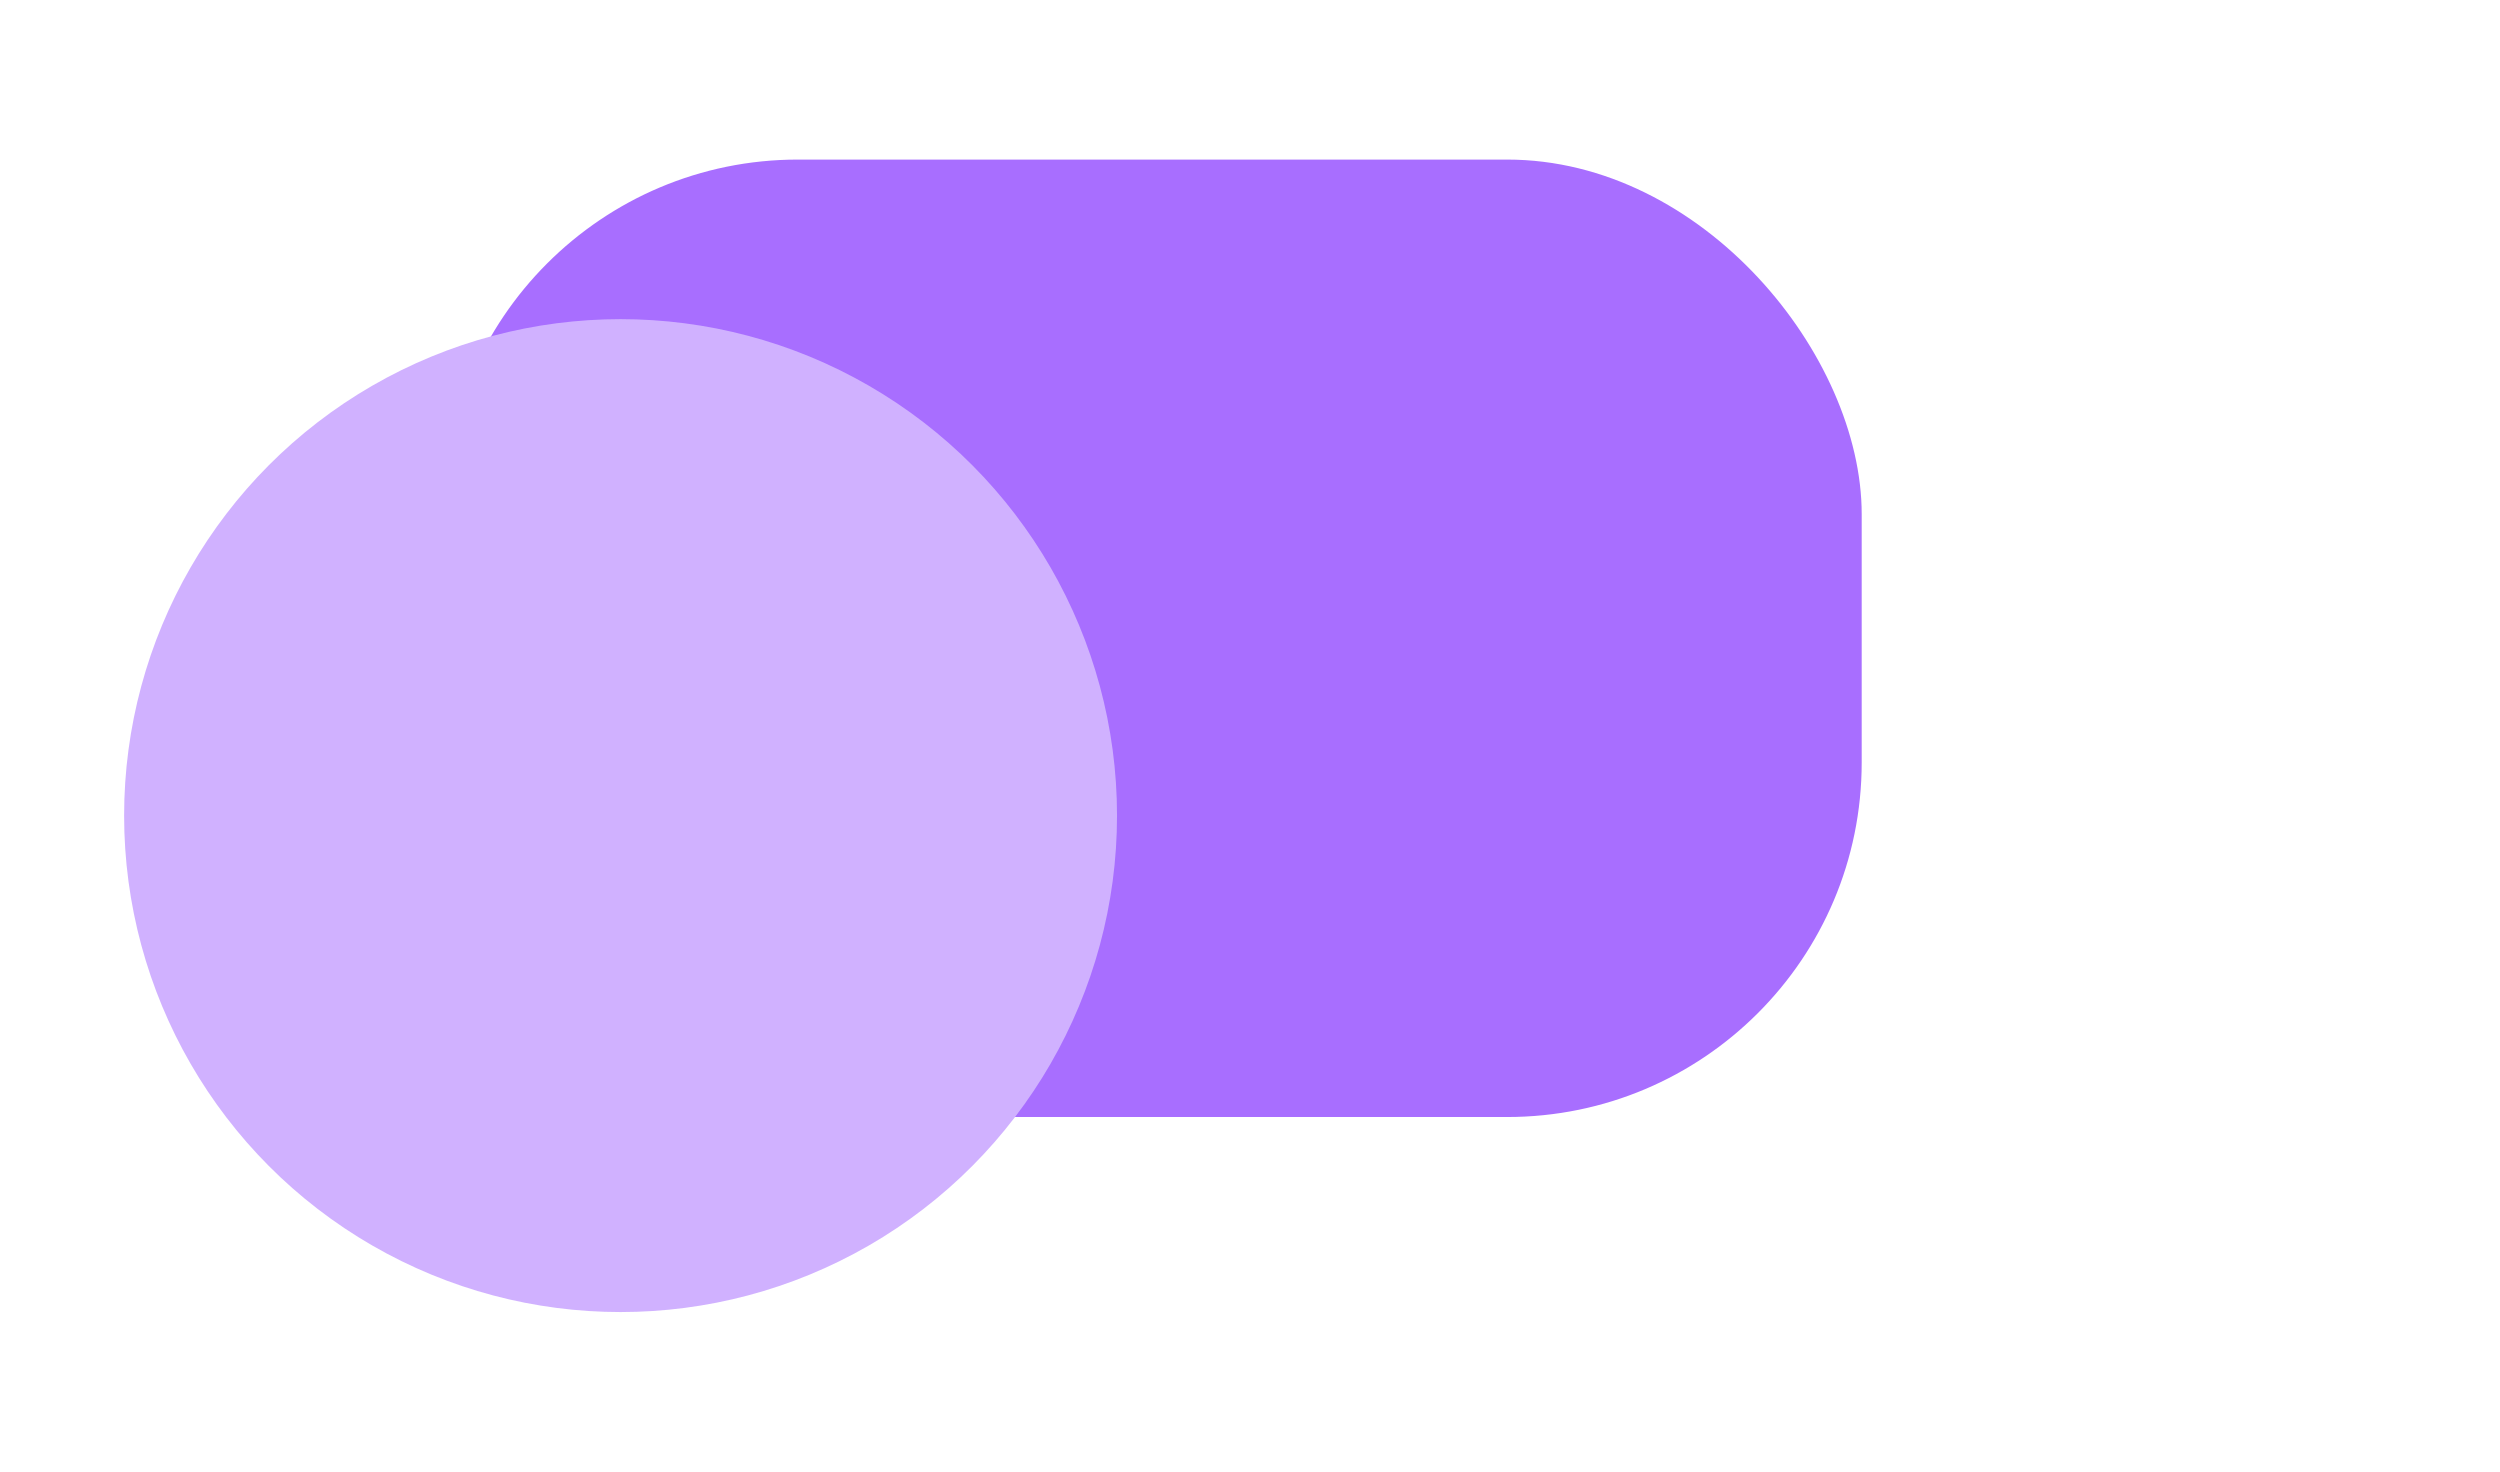
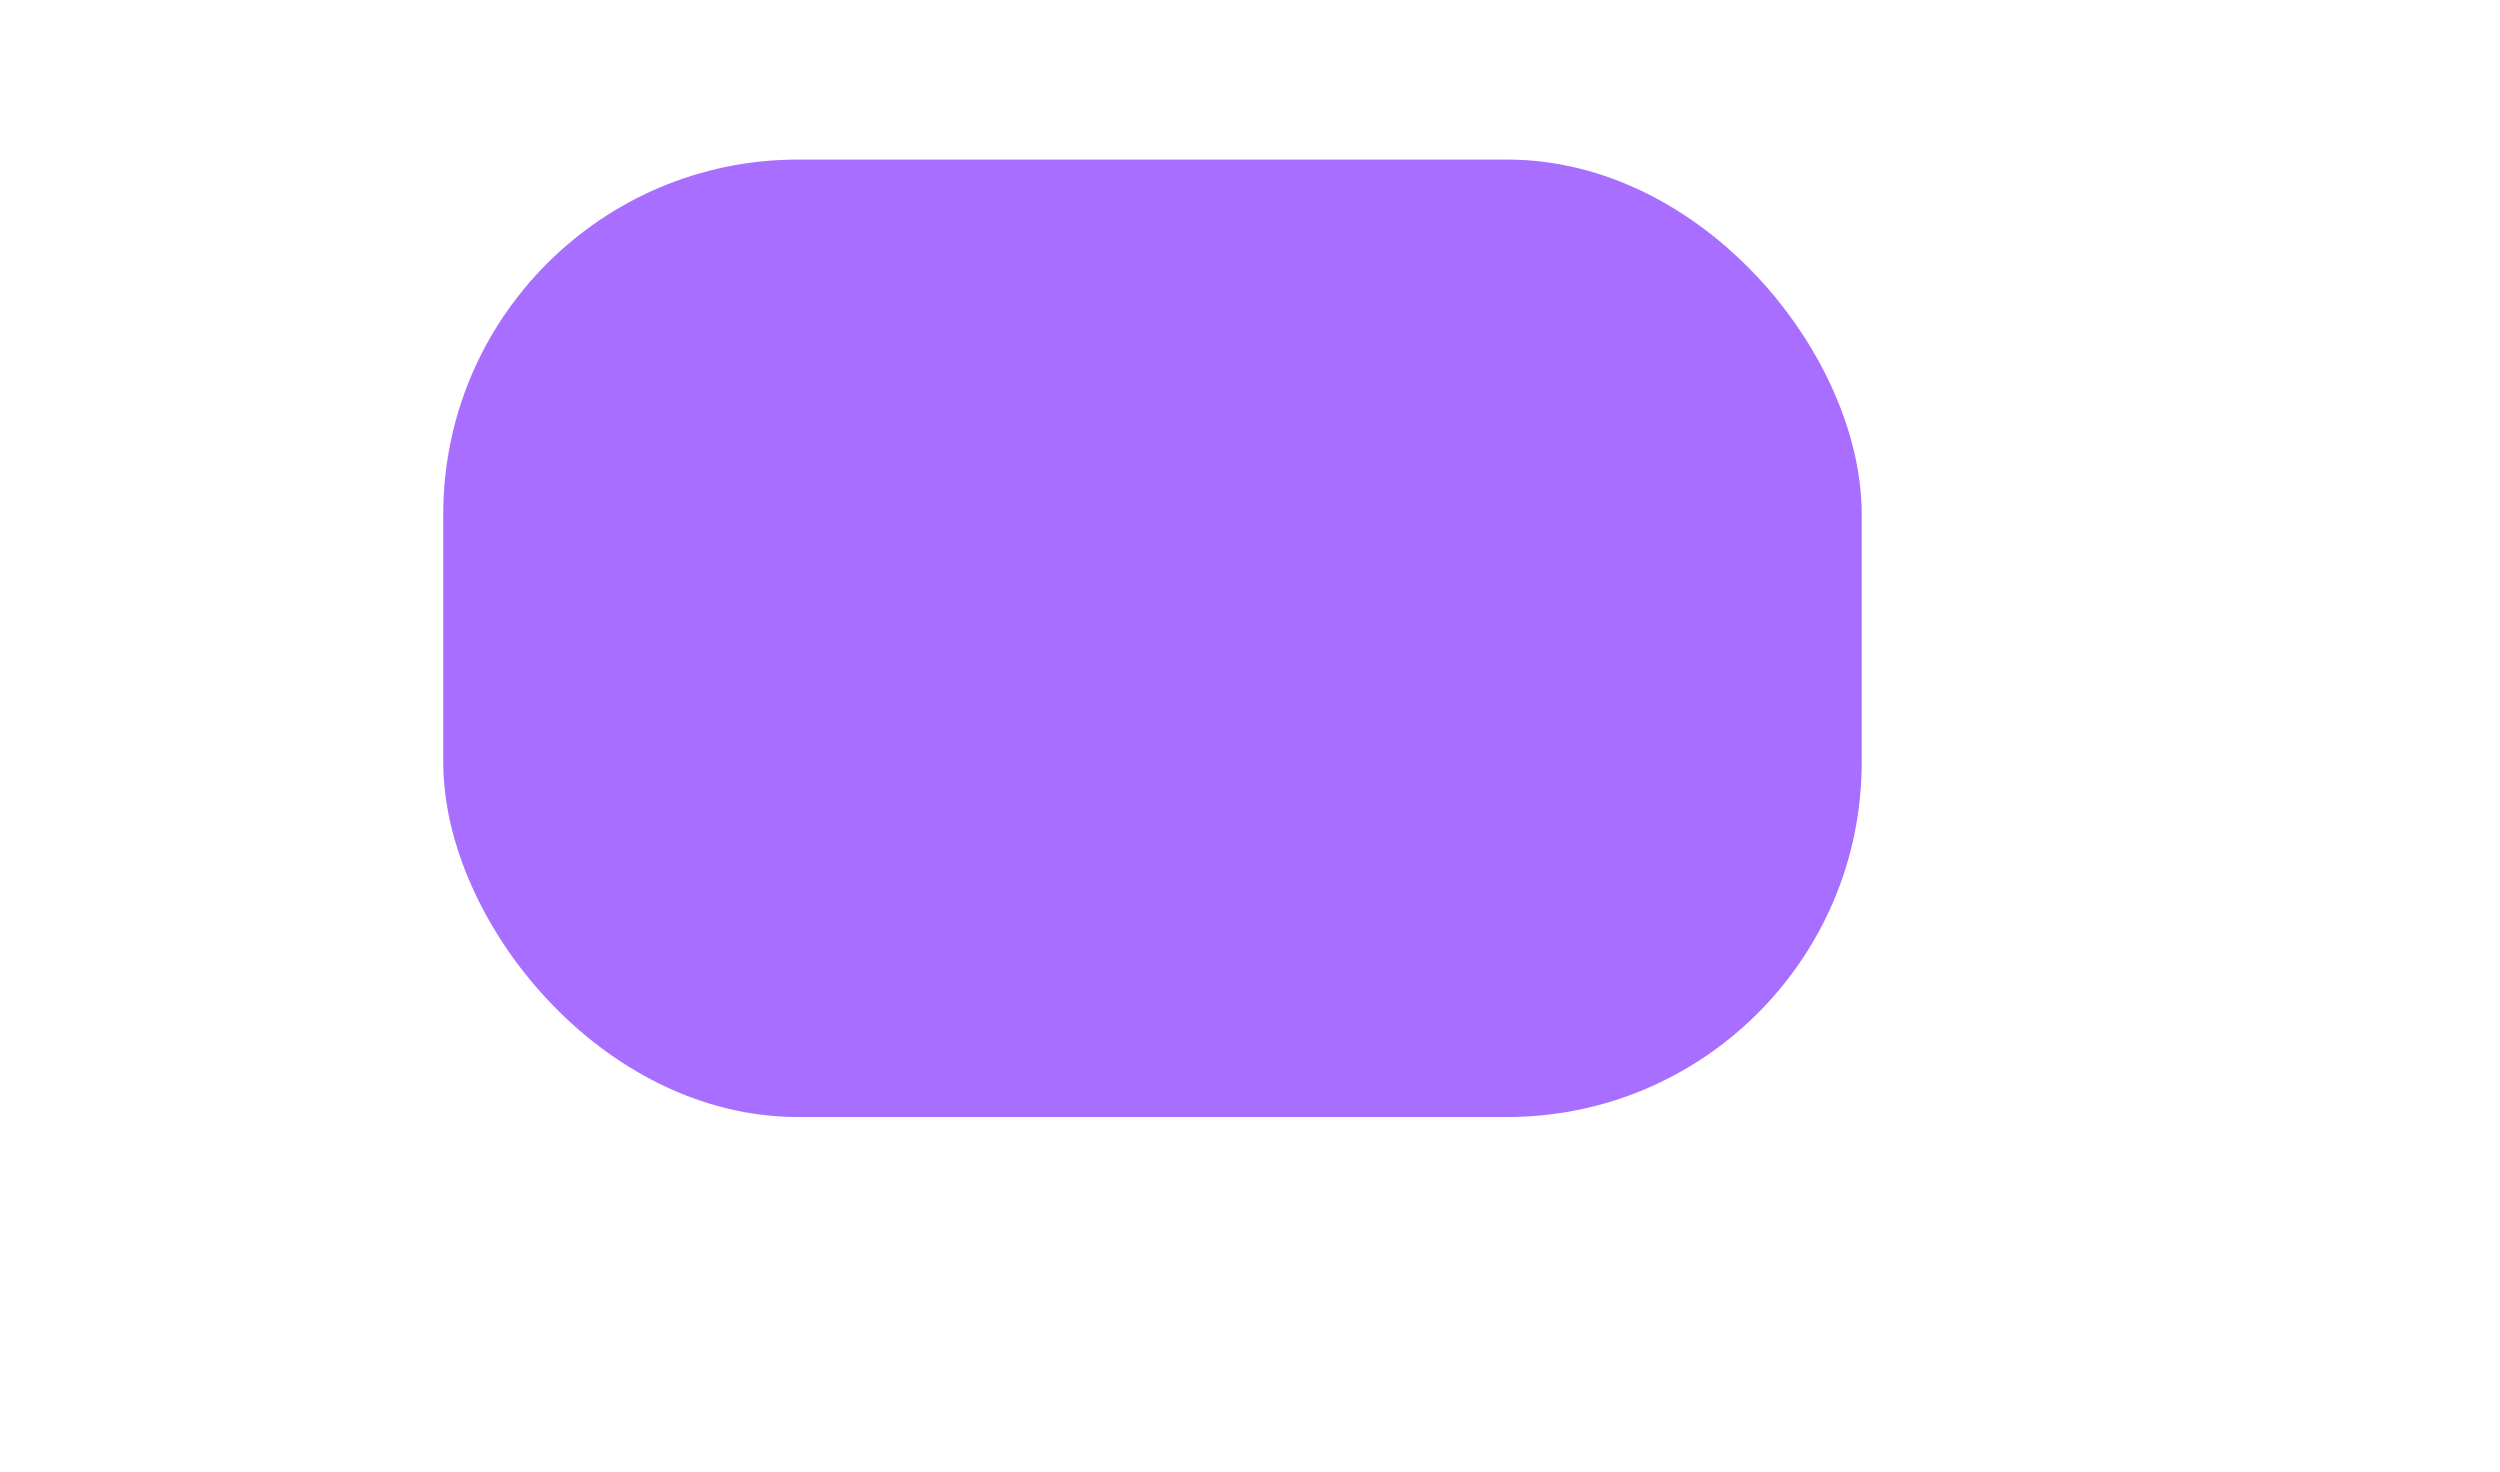
<svg xmlns="http://www.w3.org/2000/svg" width="141" height="83" viewBox="0 0 141 83">
  <g id="Group_22" data-name="Group 22" transform="translate(24 199)">
    <g id="acreditciones" transform="translate(-17 -190)">
      <rect id="Rectangle_13" data-name="Rectangle 13" width="80" height="54" rx="20" transform="translate(18)" fill="#a86eff" />
-       <circle id="Ellipse_4" data-name="Ellipse 4" cx="28" cy="28" r="28" transform="translate(0 9)" fill="#d0b1ff" />
    </g>
    <rect id="Rectangle_23" data-name="Rectangle 23" width="141" height="83" transform="translate(-24 -199)" fill="none" />
  </g>
</svg>